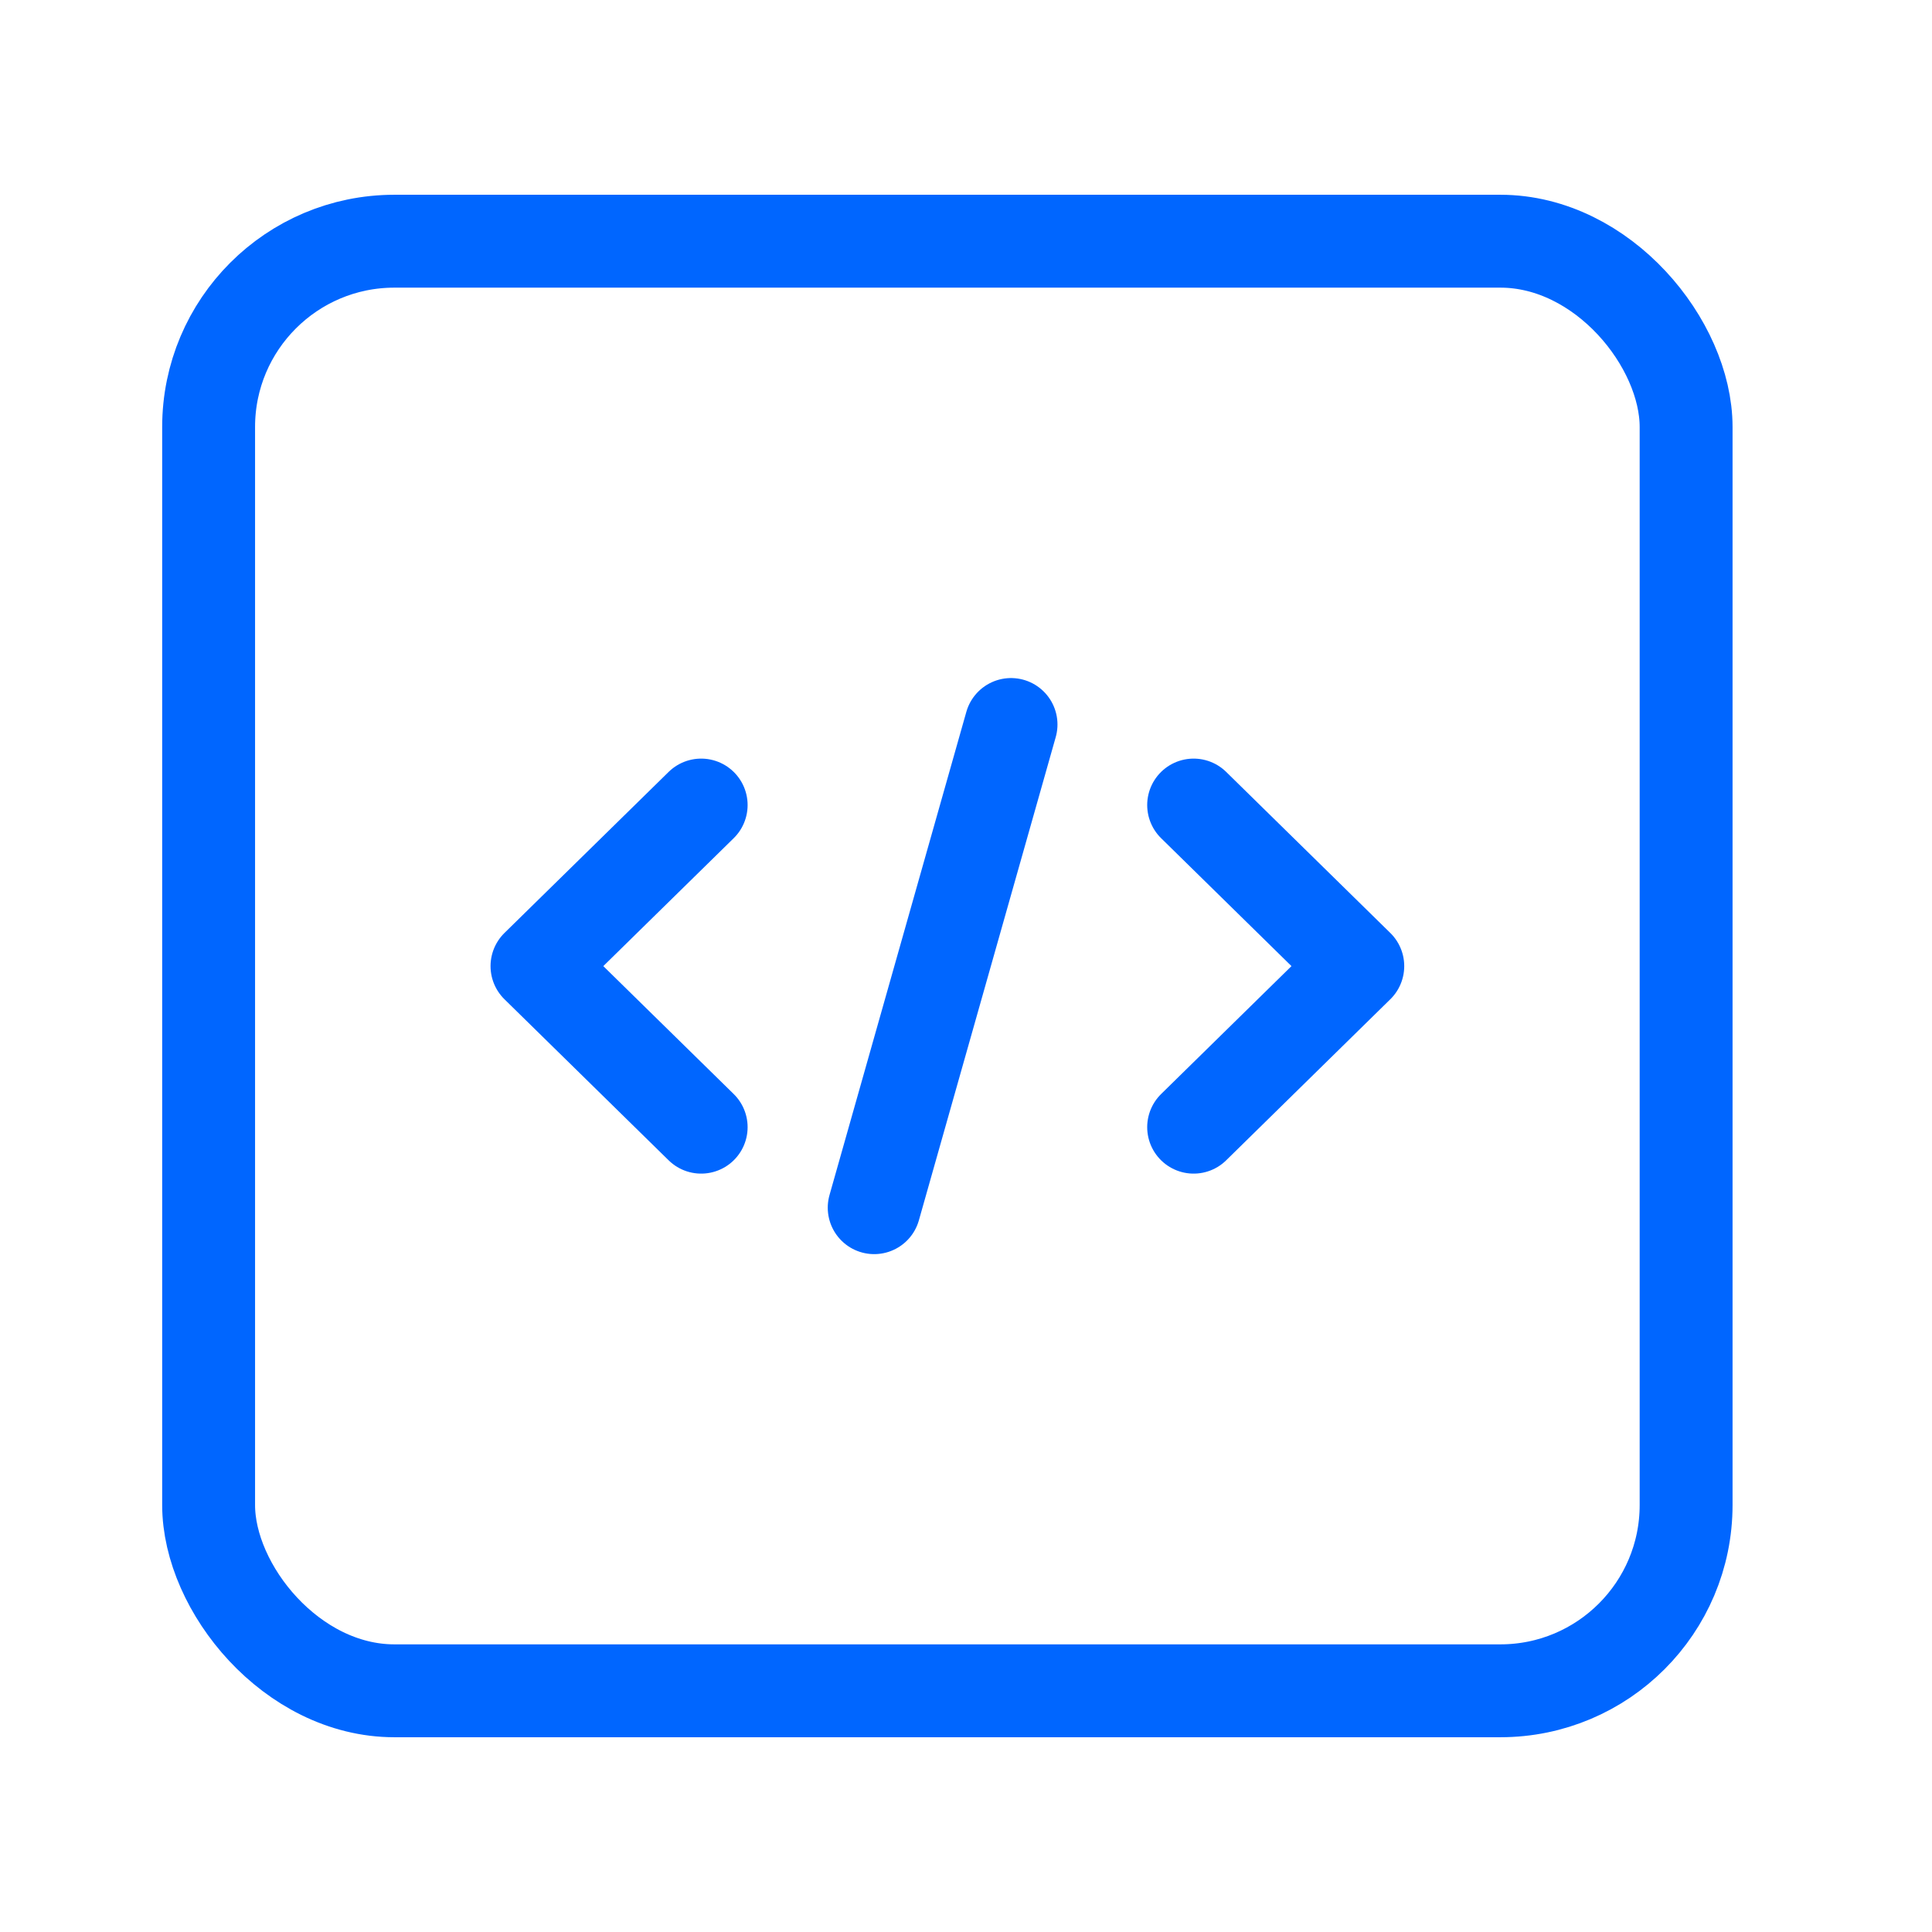
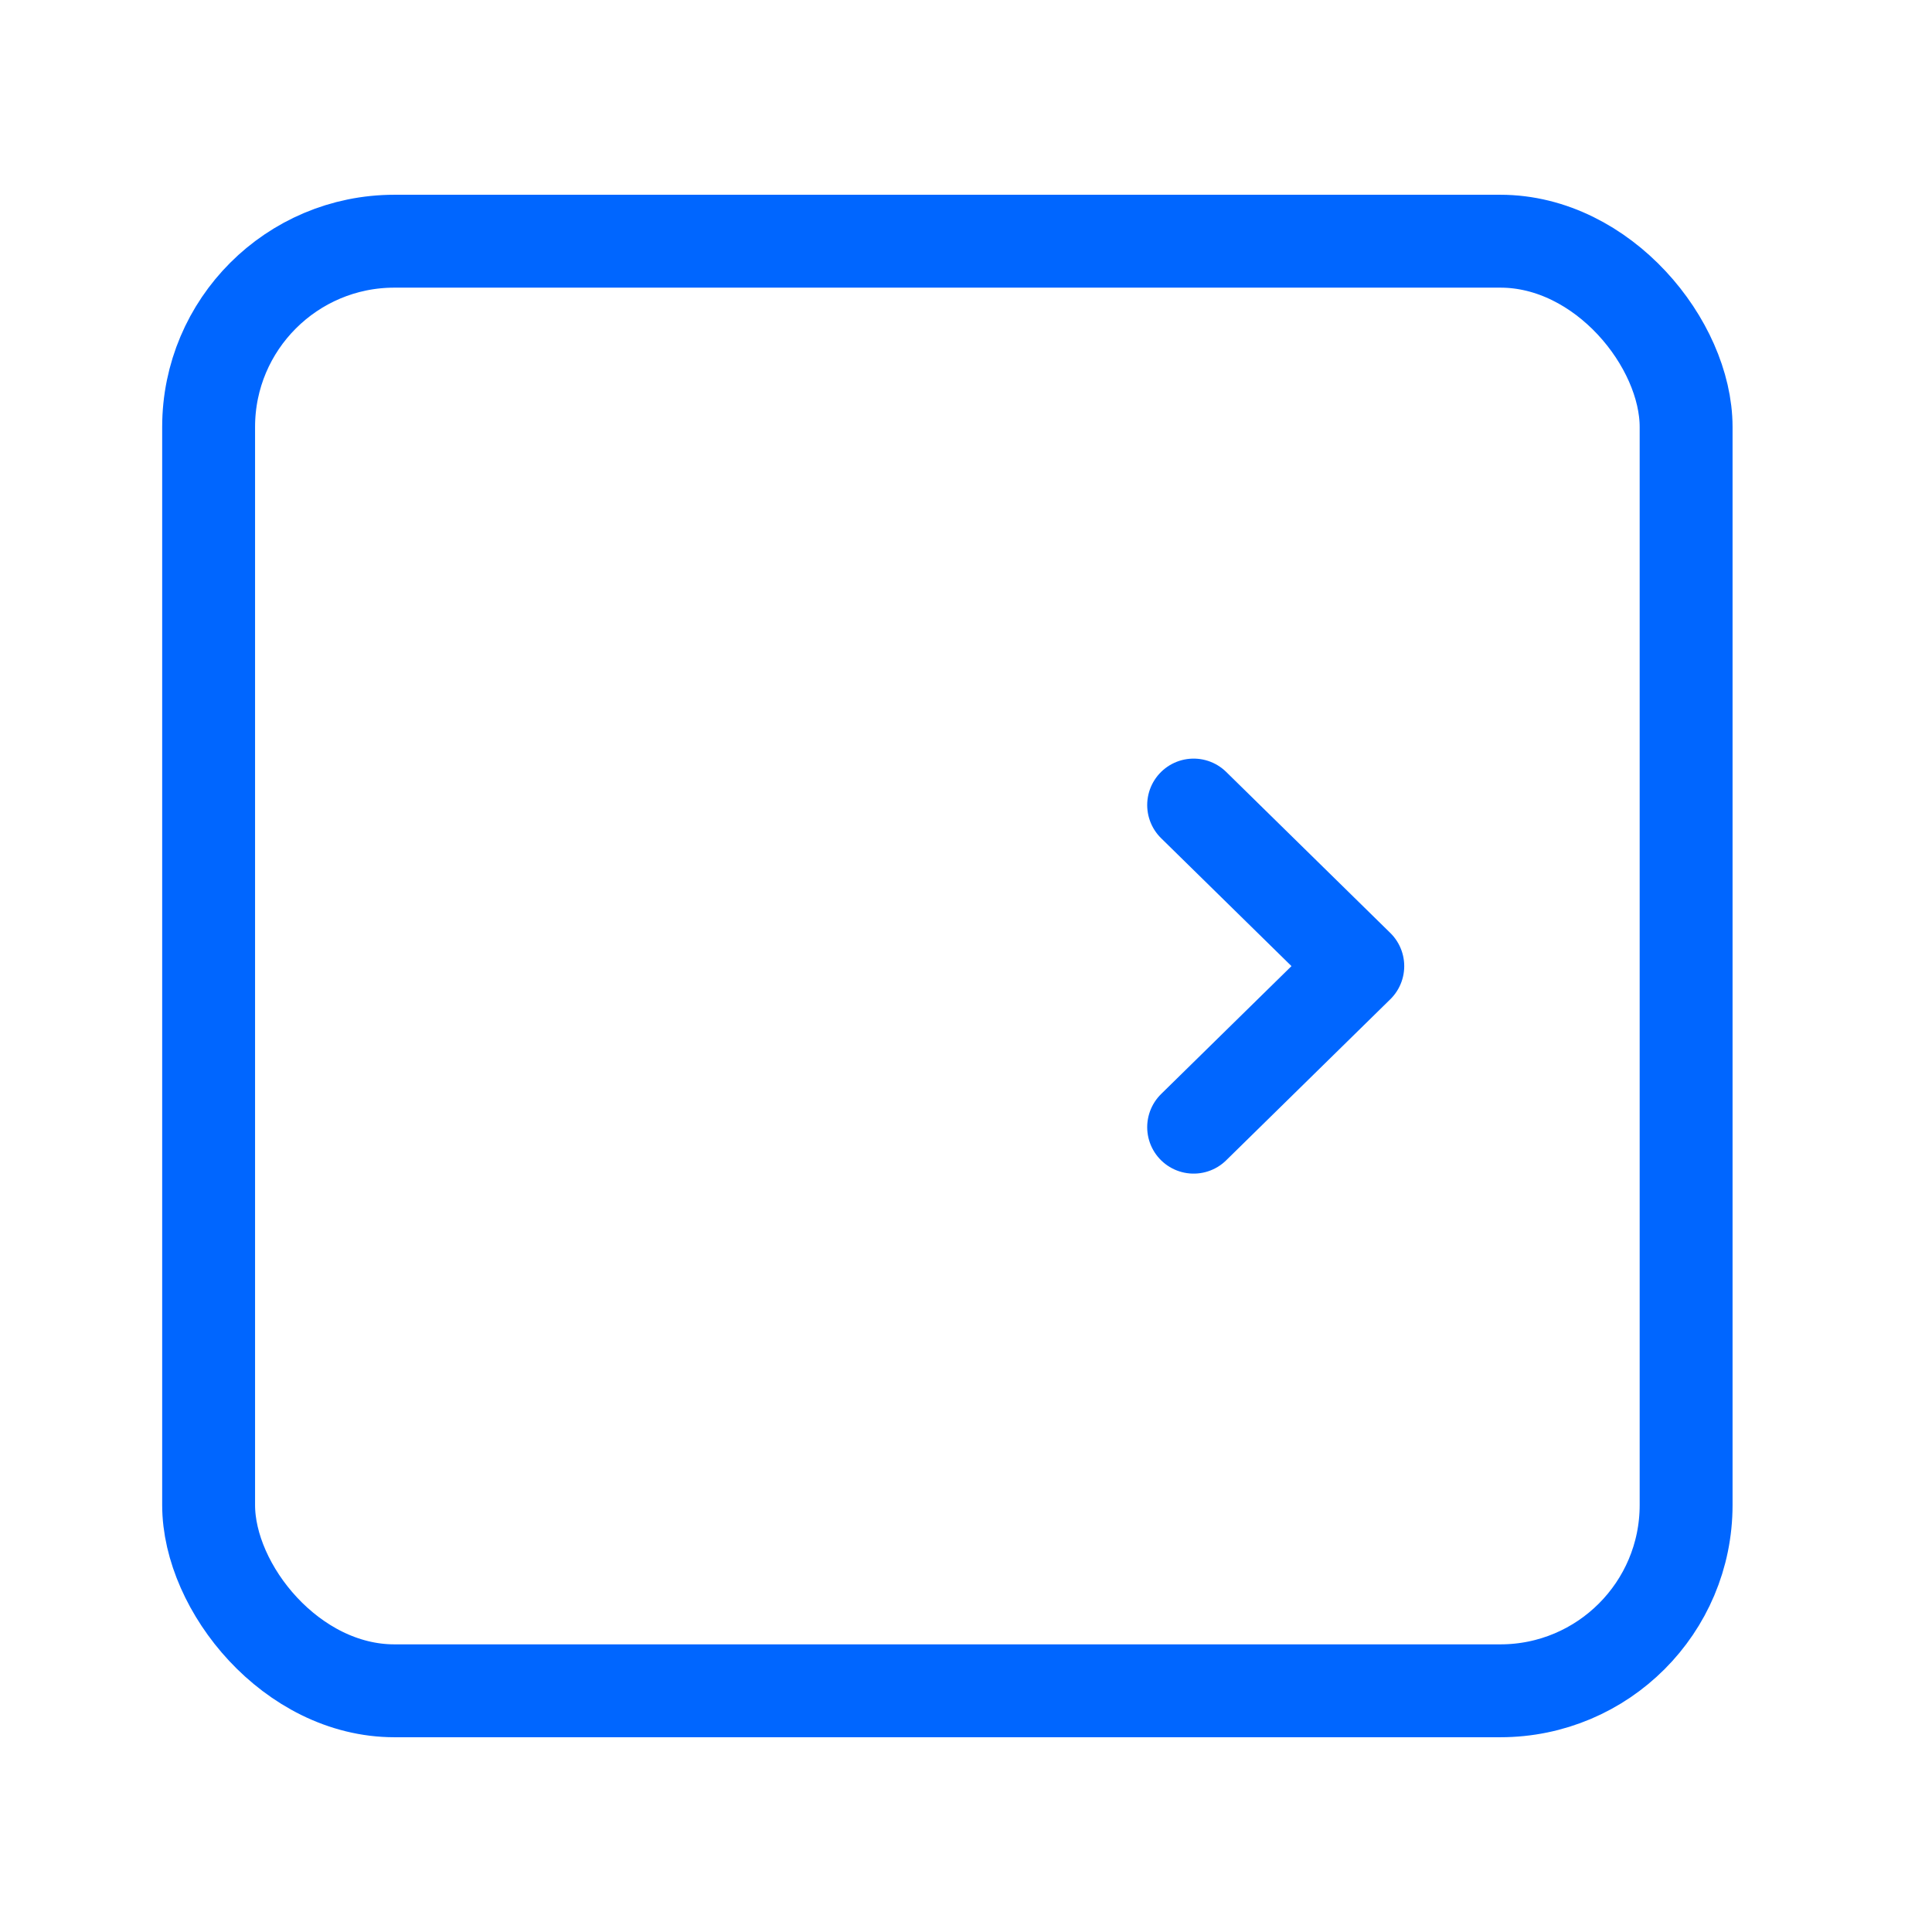
<svg xmlns="http://www.w3.org/2000/svg" width="52" height="52" viewBox="0 0 52 52" fill="none">
-   <path d="M18.872 30.338L14.453 26.003L18.872 21.668" stroke="#0066FF" stroke-width="2.5" stroke-linecap="round" stroke-linejoin="round" />
  <path d="M32.127 21.668L36.545 26.003L32.127 30.338" stroke="#0066FF" stroke-width="2.5" stroke-linecap="round" stroke-linejoin="round" />
  <rect x="5.615" y="6.492" width="39.767" height="39.016" rx="5" stroke="#0066FF" stroke-width="2.5" stroke-linecap="round" stroke-linejoin="round" />
-   <path d="M27.212 19.5L23.529 32.505" stroke="#0066FF" stroke-width="2.5" stroke-linecap="round" stroke-linejoin="round" />
</svg>